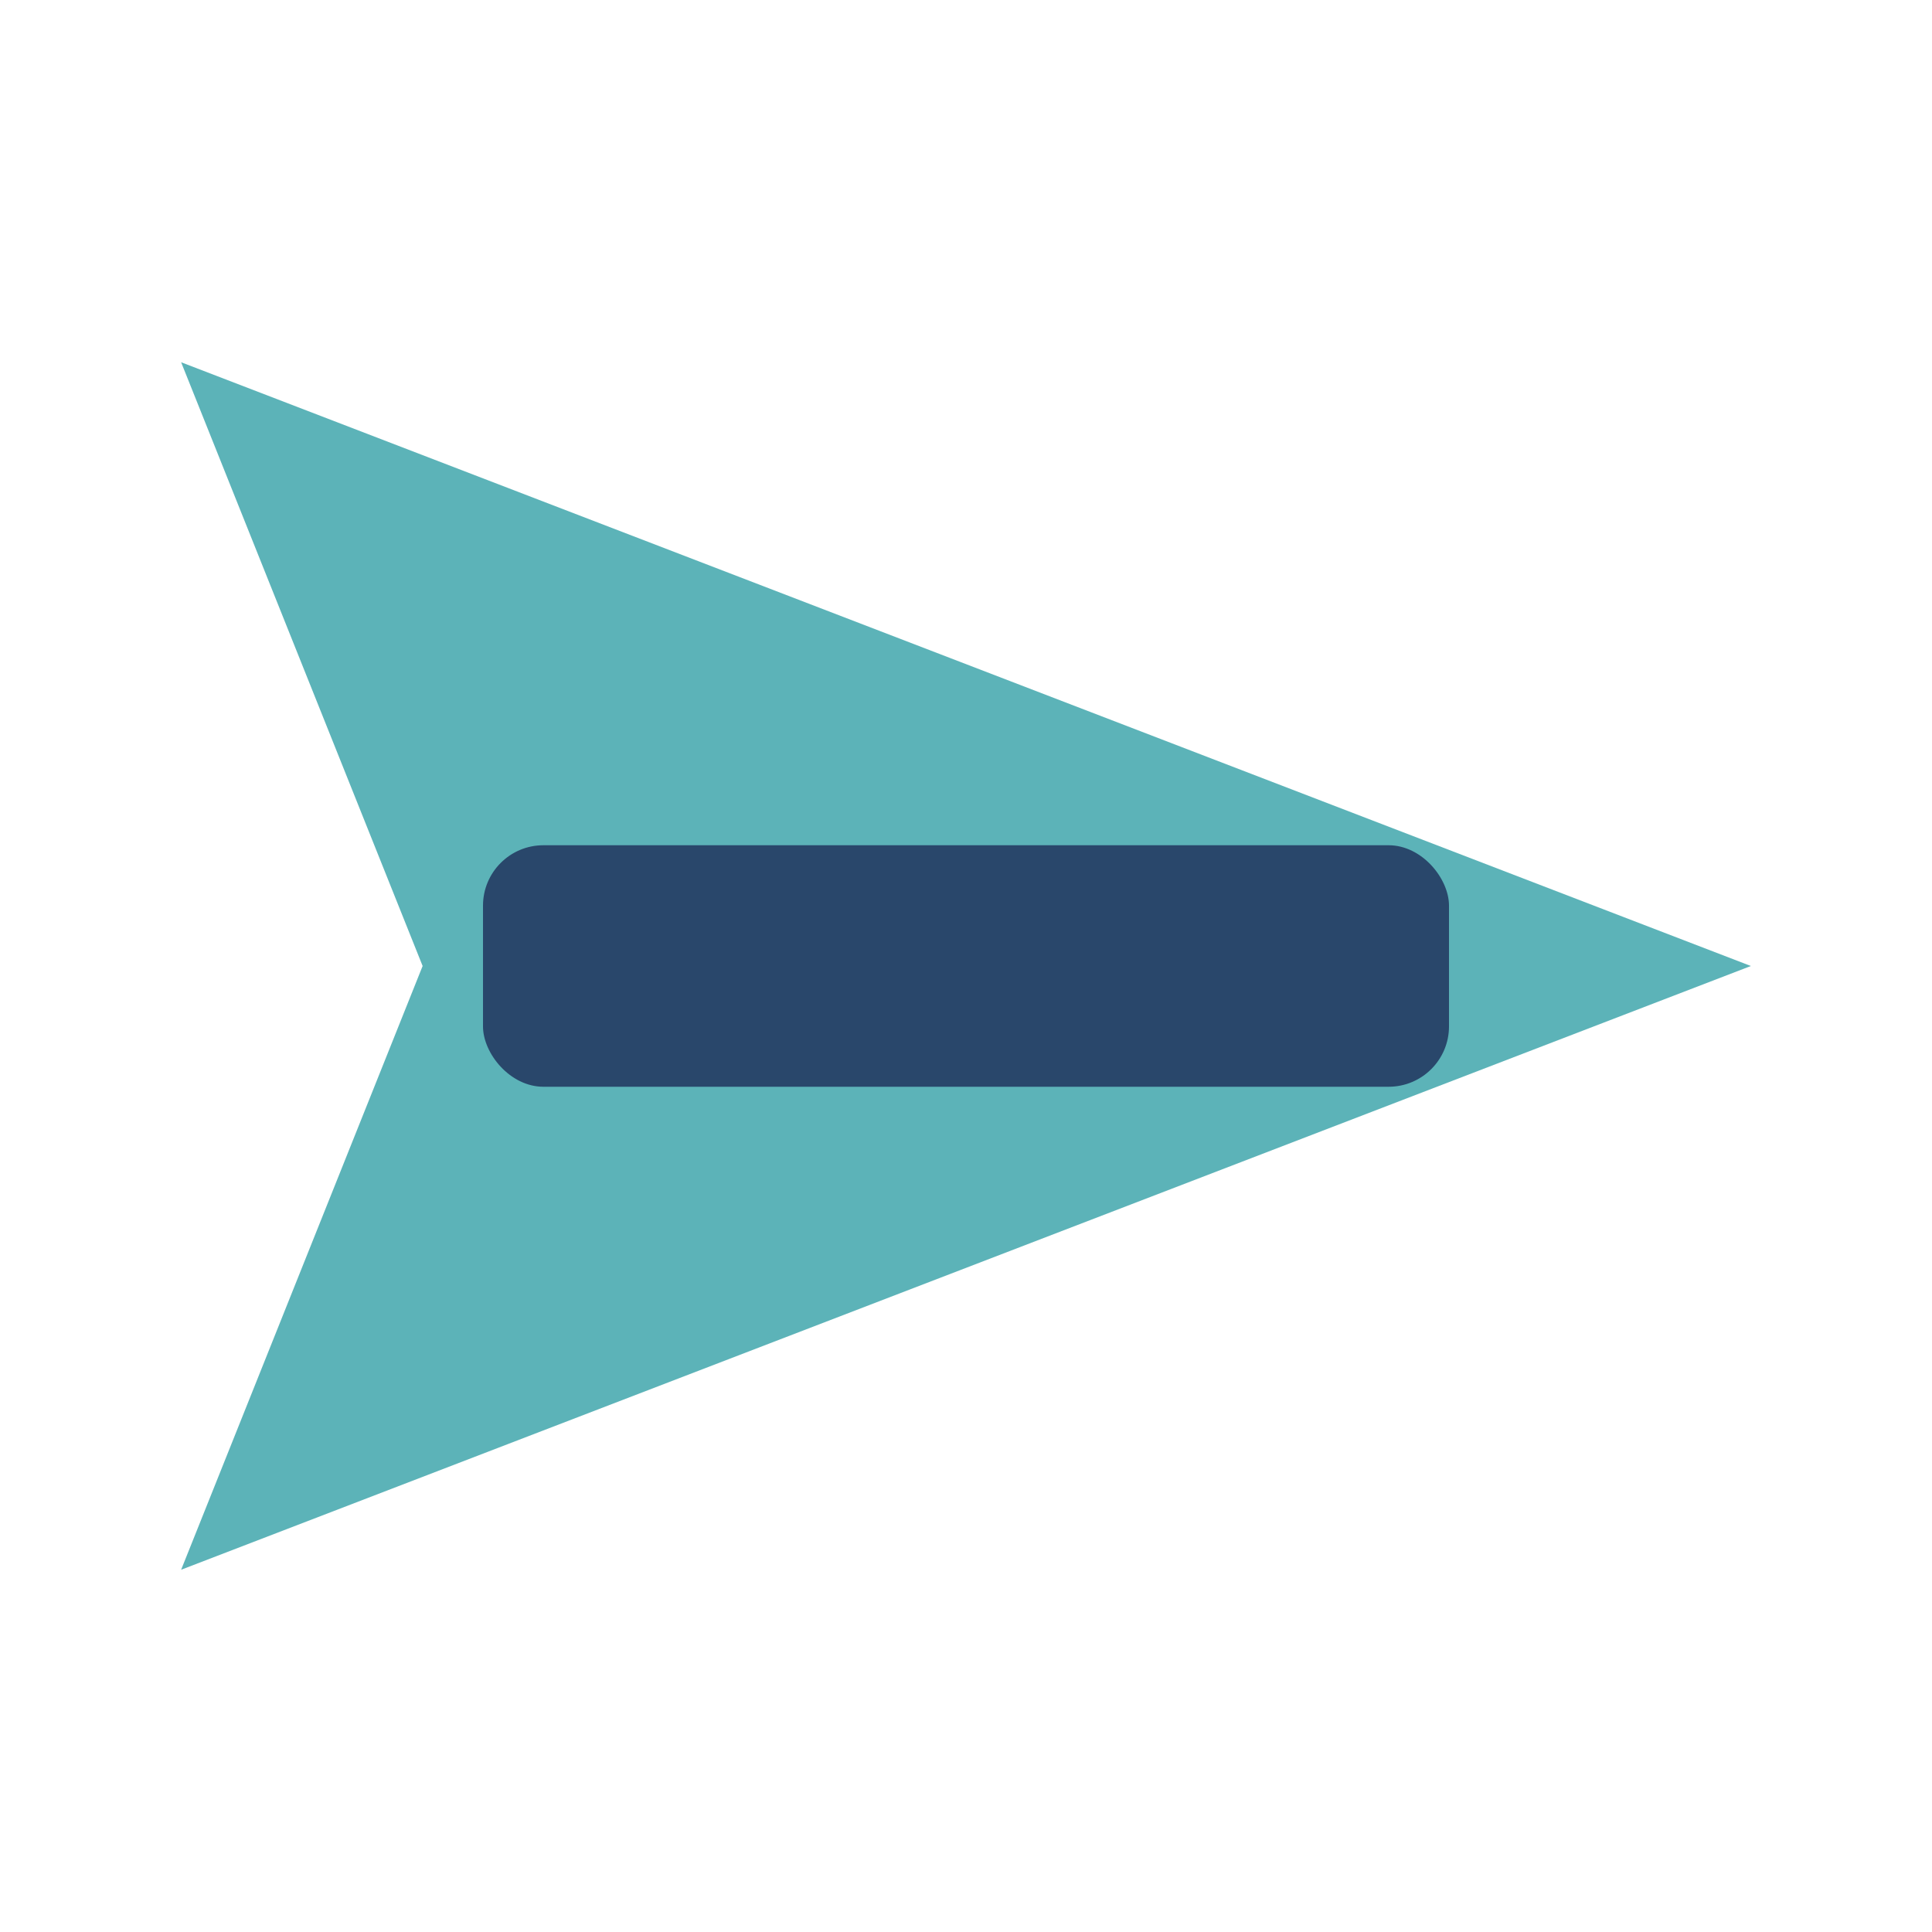
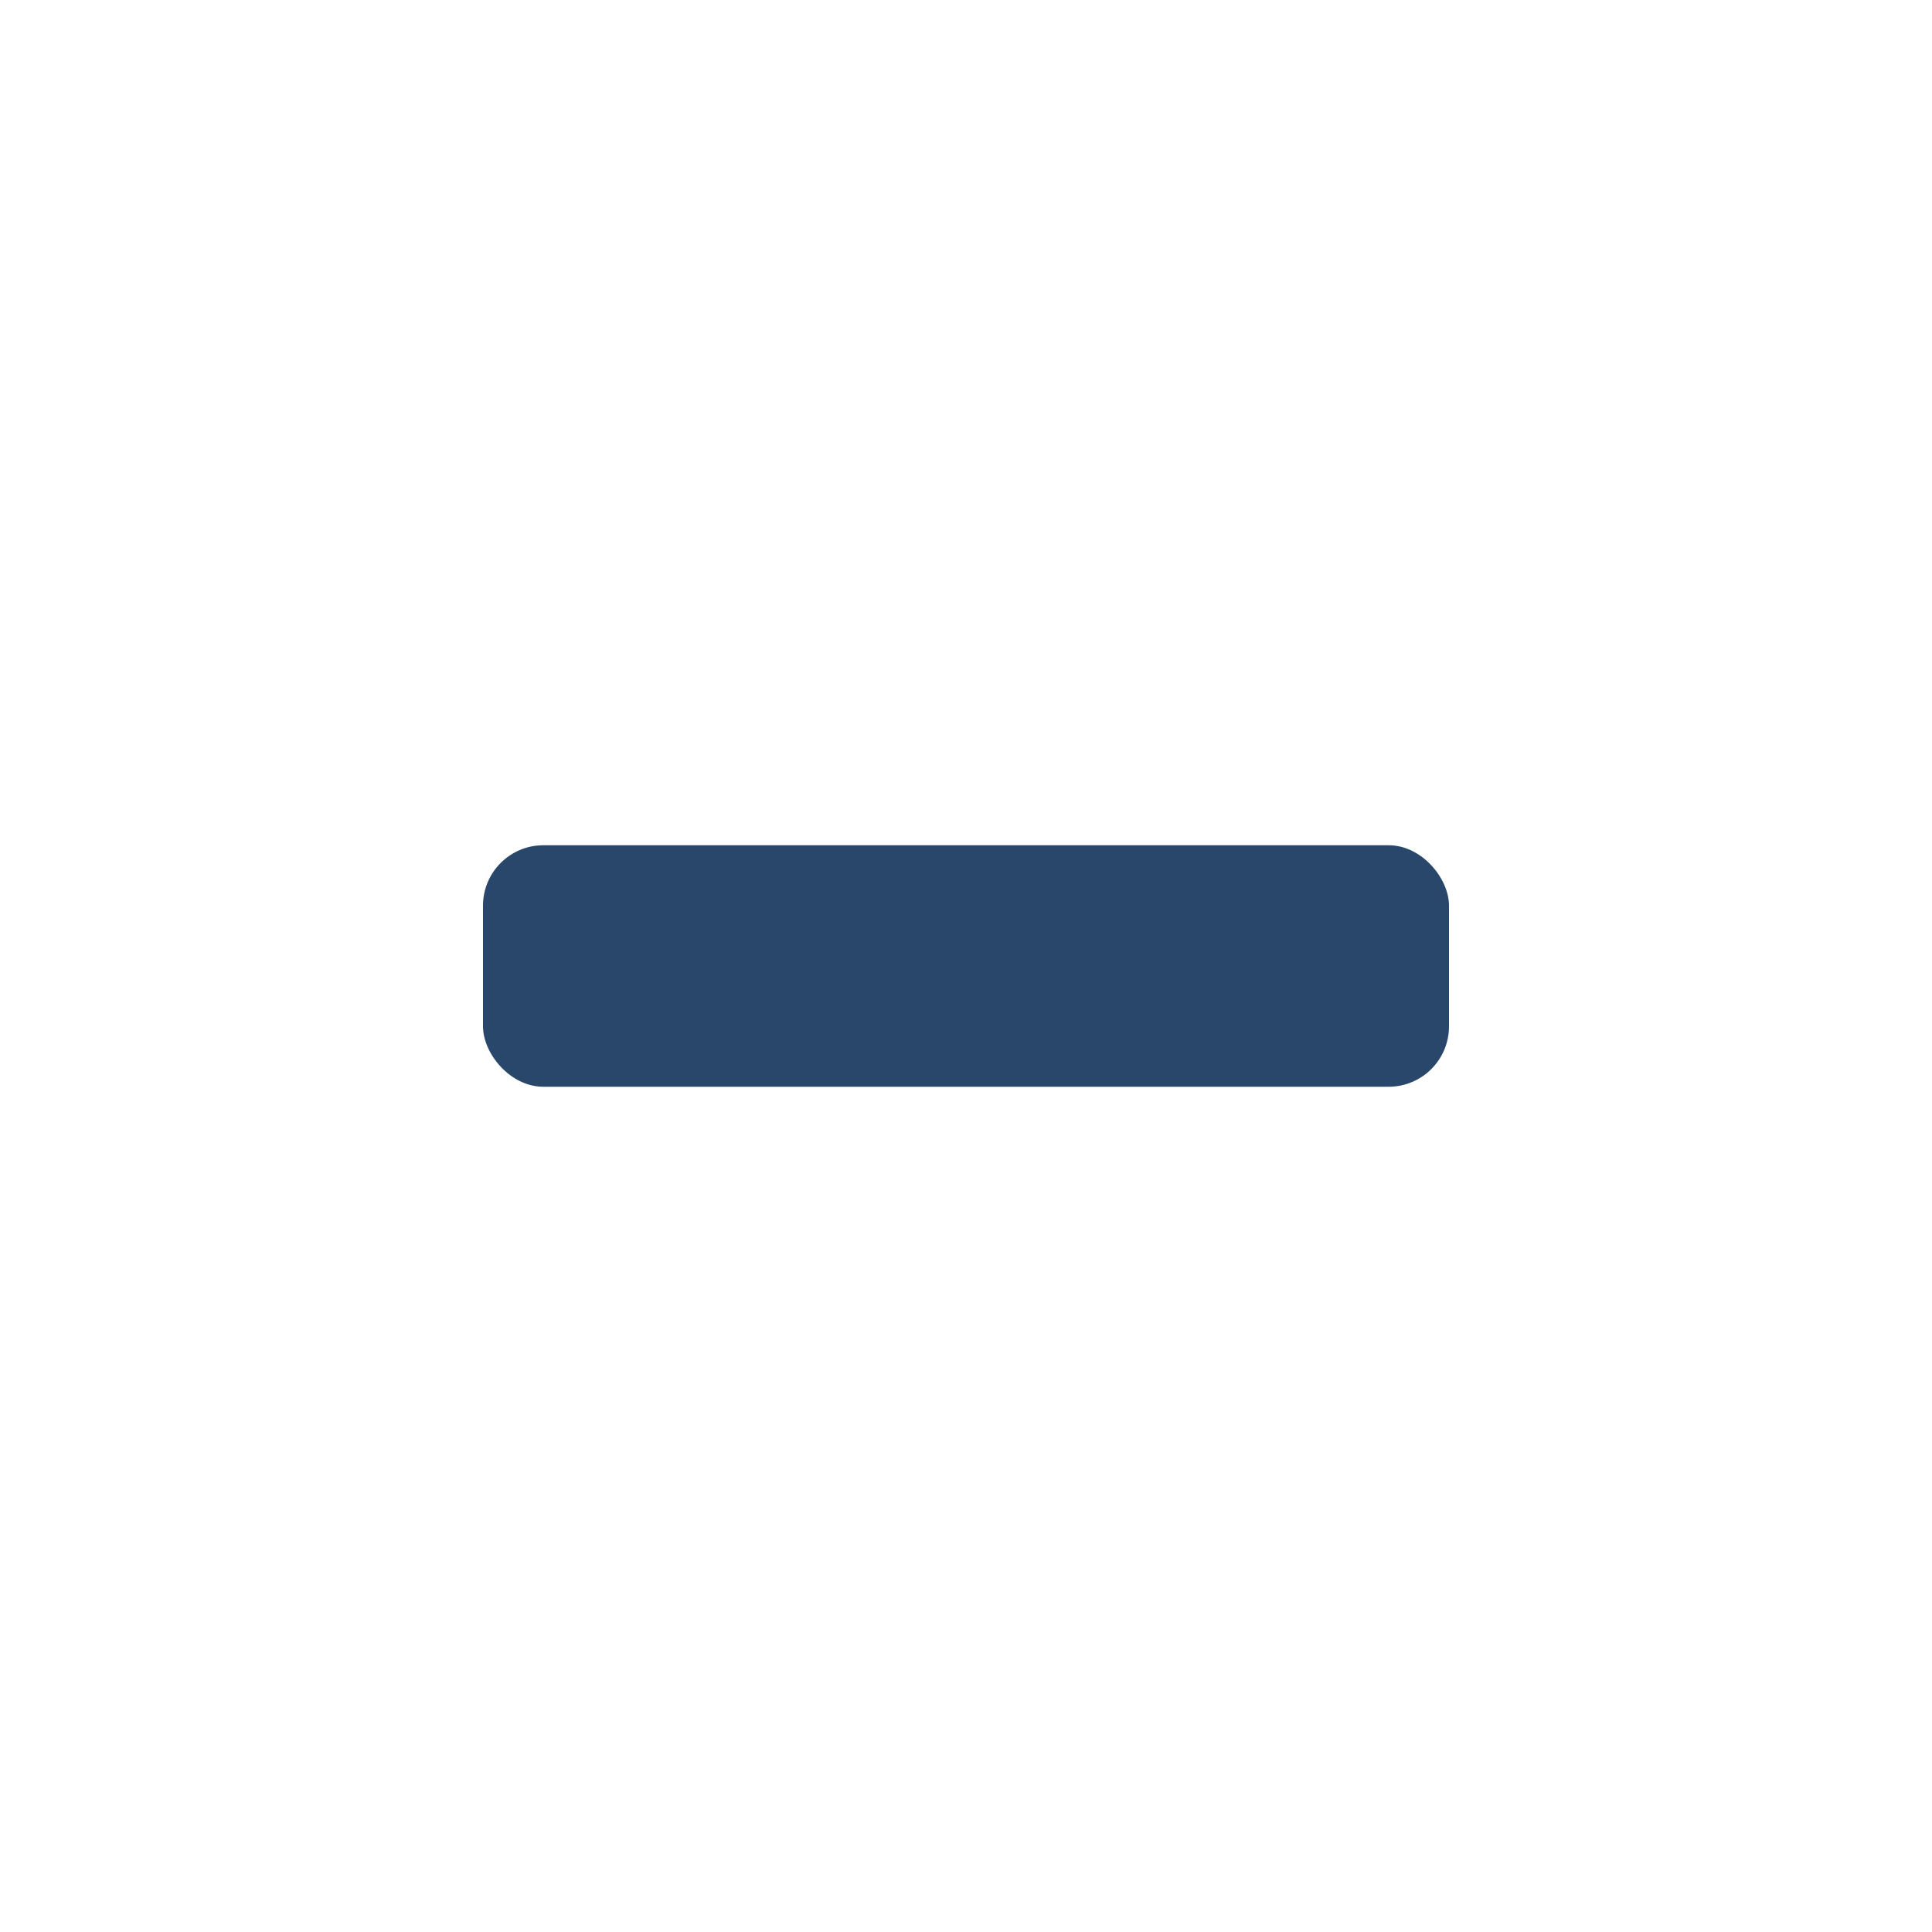
<svg xmlns="http://www.w3.org/2000/svg" width="32" height="32" viewBox="0 0 32 32">
-   <polygon points="3,26 29,16 3,6 7,16" fill="#5CB3B8" />
  <rect x="8" y="14" width="16" height="4" rx="1" fill="#29476B" />
</svg>